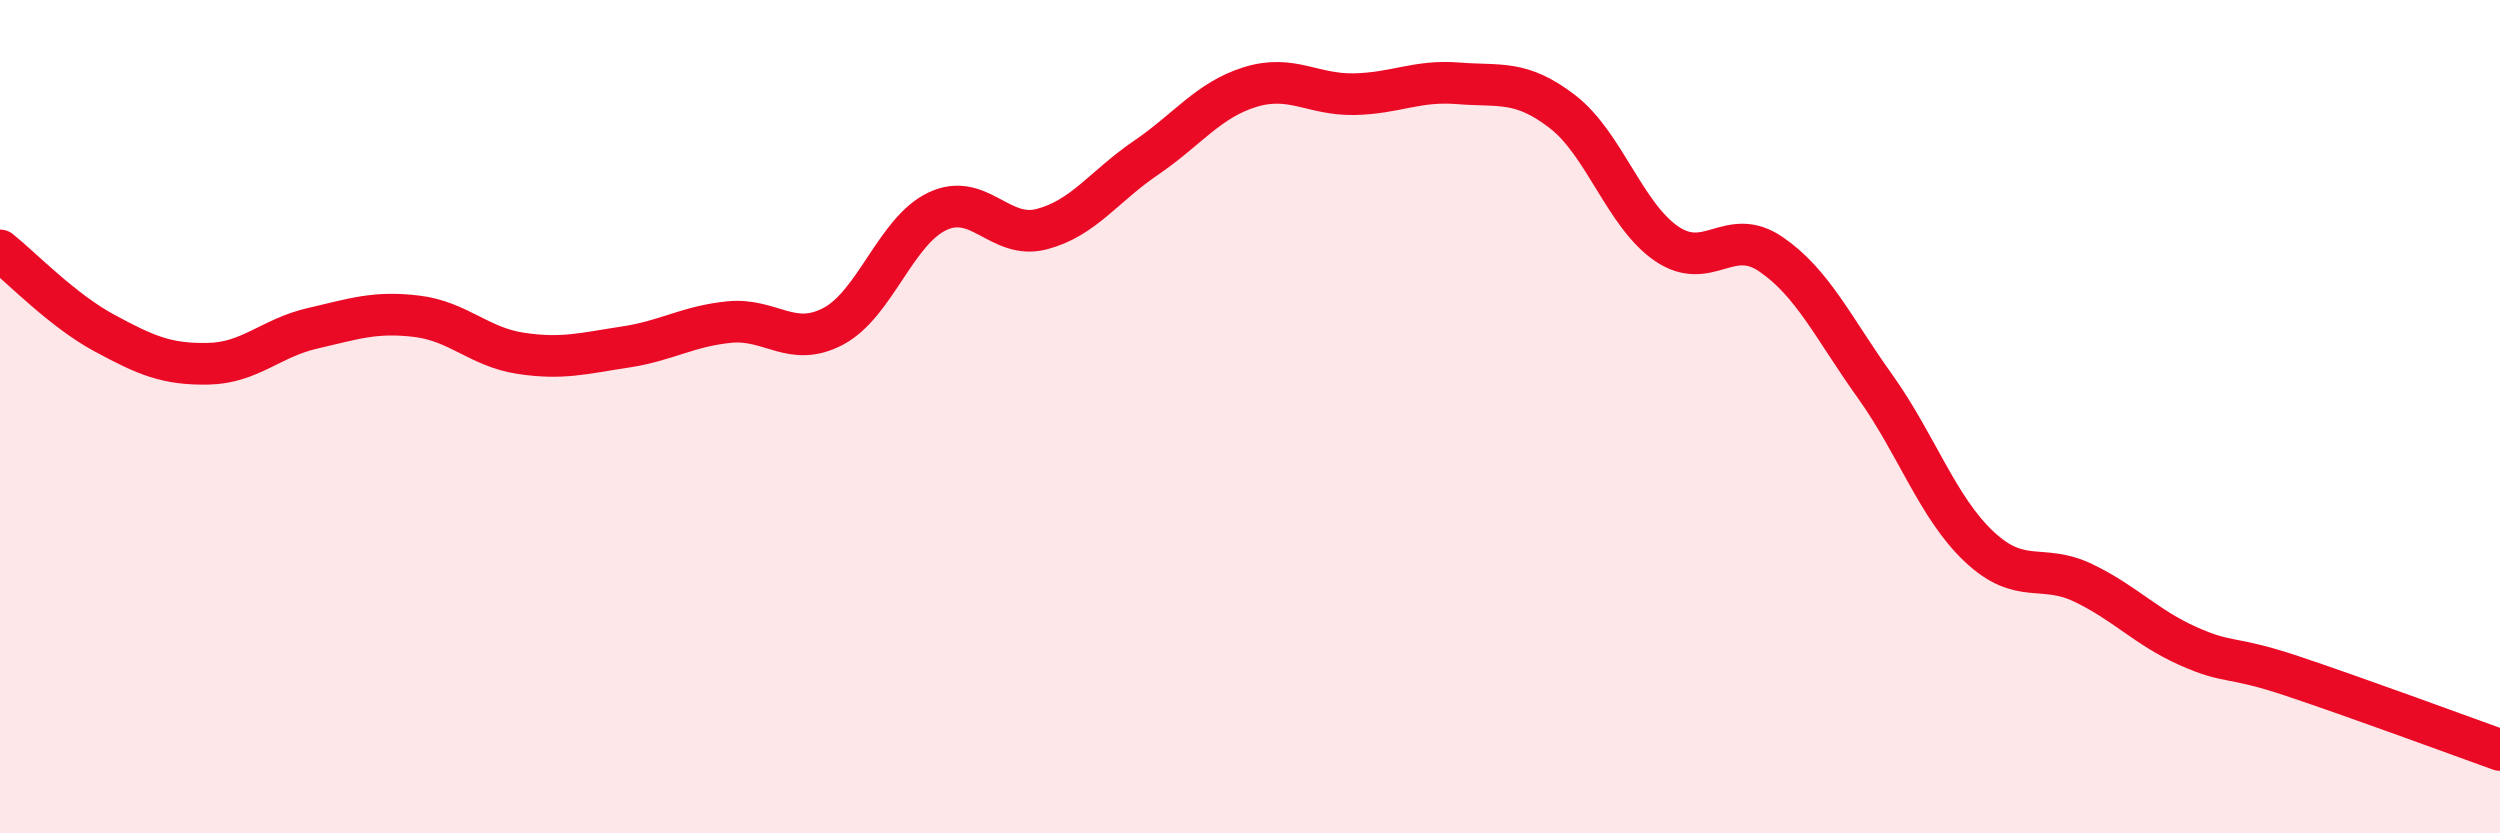
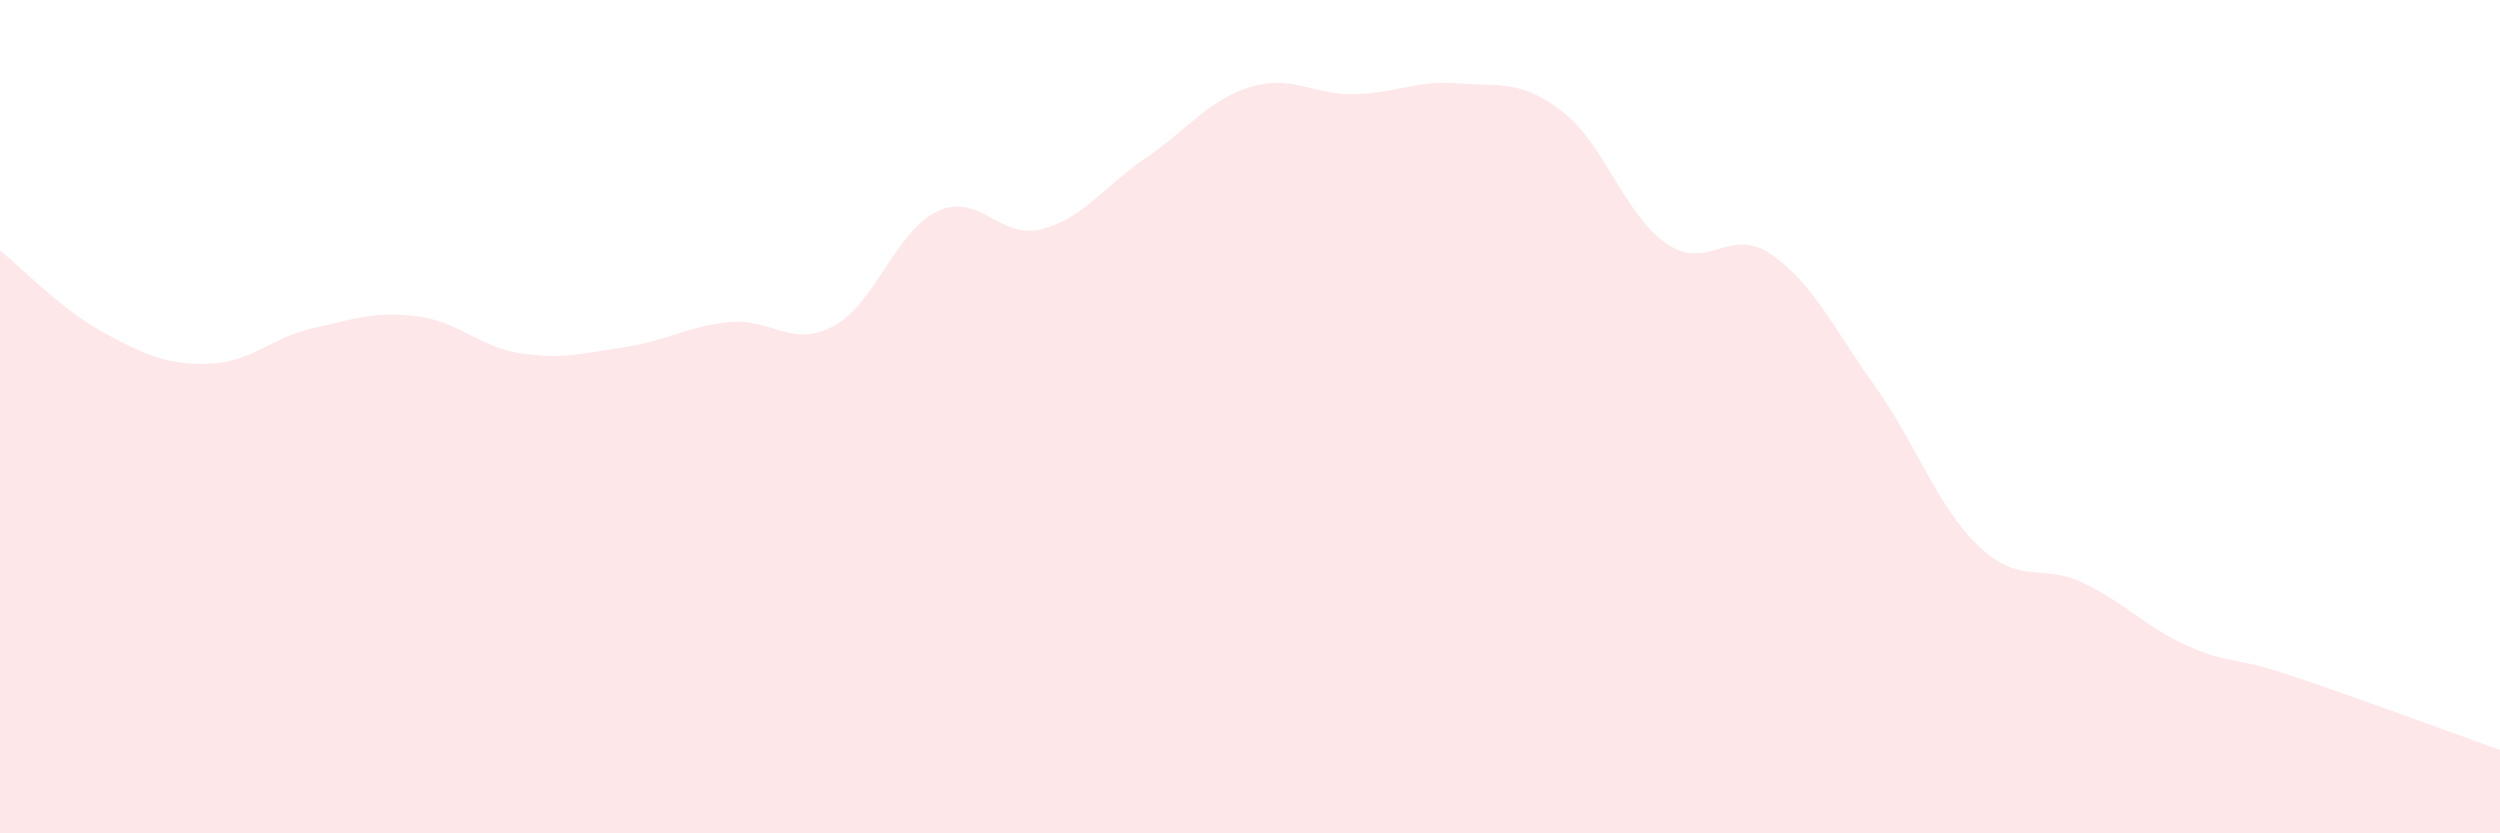
<svg xmlns="http://www.w3.org/2000/svg" width="60" height="20" viewBox="0 0 60 20">
  <path d="M 0,6.01 C 0.5,6.41 1.5,7.45 2.5,7.99 C 3.5,8.53 4,8.75 5,8.73 C 6,8.71 6.5,8.11 7.5,7.88 C 8.5,7.65 9,7.47 10,7.59 C 11,7.71 11.5,8.33 12.5,8.48 C 13.5,8.63 14,8.48 15,8.33 C 16,8.18 16.5,7.83 17.5,7.73 C 18.5,7.63 19,8.36 20,7.83 C 21,7.3 21.5,5.54 22.5,5.07 C 23.5,4.6 24,5.76 25,5.5 C 26,5.24 26.5,4.47 27.5,3.79 C 28.5,3.11 29,2.4 30,2.09 C 31,1.78 31.5,2.28 32.5,2.26 C 33.5,2.24 34,1.92 35,2 C 36,2.08 36.5,1.91 37.5,2.68 C 38.5,3.45 39,5.17 40,5.85 C 41,6.53 41.5,5.42 42.5,6.1 C 43.5,6.78 44,7.87 45,9.27 C 46,10.67 46.5,12.18 47.5,13.12 C 48.5,14.06 49,13.51 50,13.99 C 51,14.47 51.5,15.05 52.5,15.5 C 53.5,15.95 53.5,15.72 55,16.22 C 56.5,16.72 59,17.64 60,18L60 20L0 20Z" fill="#EB0A25" opacity="0.1" stroke-linecap="round" stroke-linejoin="round" />
-   <path d="M 0,6.01 C 0.5,6.41 1.5,7.45 2.5,7.99 C 3.5,8.53 4,8.75 5,8.73 C 6,8.71 6.5,8.11 7.5,7.88 C 8.5,7.65 9,7.47 10,7.59 C 11,7.71 11.5,8.33 12.5,8.48 C 13.5,8.63 14,8.48 15,8.33 C 16,8.18 16.5,7.83 17.5,7.73 C 18.5,7.63 19,8.36 20,7.83 C 21,7.3 21.5,5.54 22.5,5.07 C 23.5,4.6 24,5.76 25,5.5 C 26,5.24 26.5,4.47 27.5,3.79 C 28.5,3.11 29,2.4 30,2.09 C 31,1.78 31.5,2.28 32.5,2.26 C 33.5,2.24 34,1.92 35,2 C 36,2.08 36.5,1.91 37.5,2.68 C 38.5,3.45 39,5.17 40,5.85 C 41,6.53 41.5,5.42 42.5,6.1 C 43.5,6.78 44,7.87 45,9.27 C 46,10.67 46.5,12.18 47.5,13.12 C 48.5,14.06 49,13.51 50,13.99 C 51,14.47 51.5,15.05 52.5,15.5 C 53.5,15.95 53.5,15.72 55,16.22 C 56.5,16.72 59,17.64 60,18" stroke="#EB0A25" stroke-width="1" fill="none" stroke-linecap="round" stroke-linejoin="round" />
</svg>